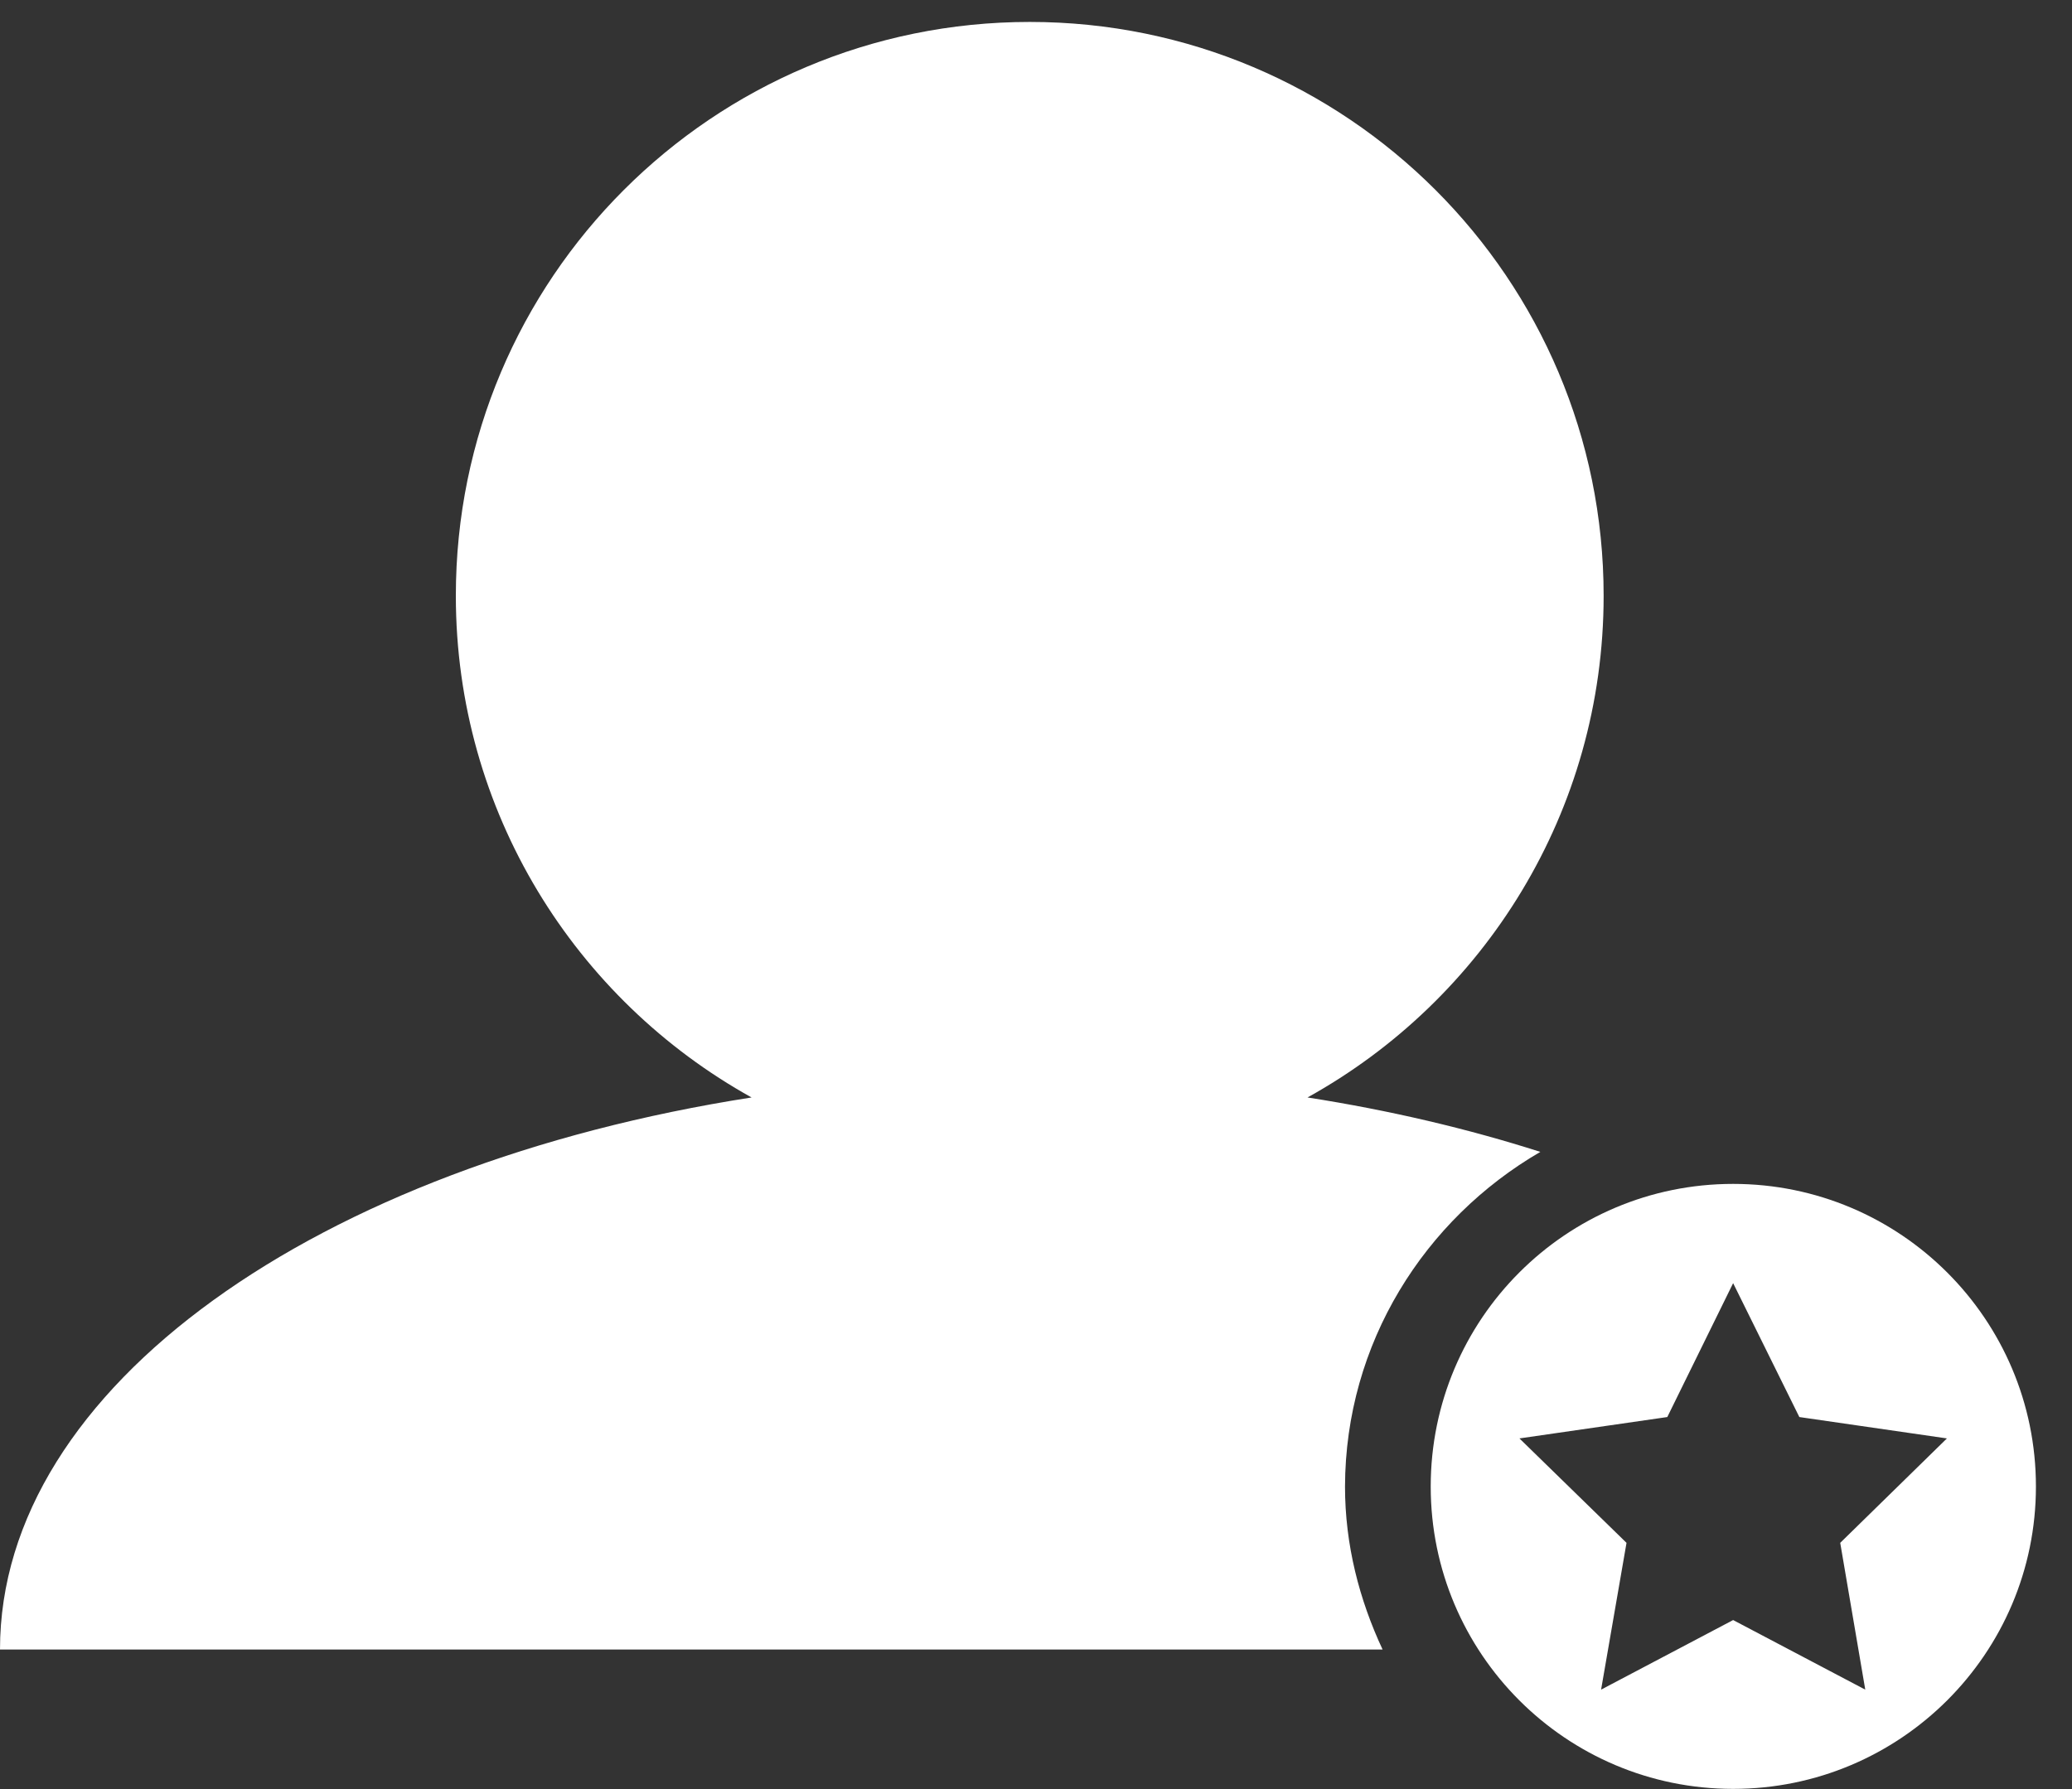
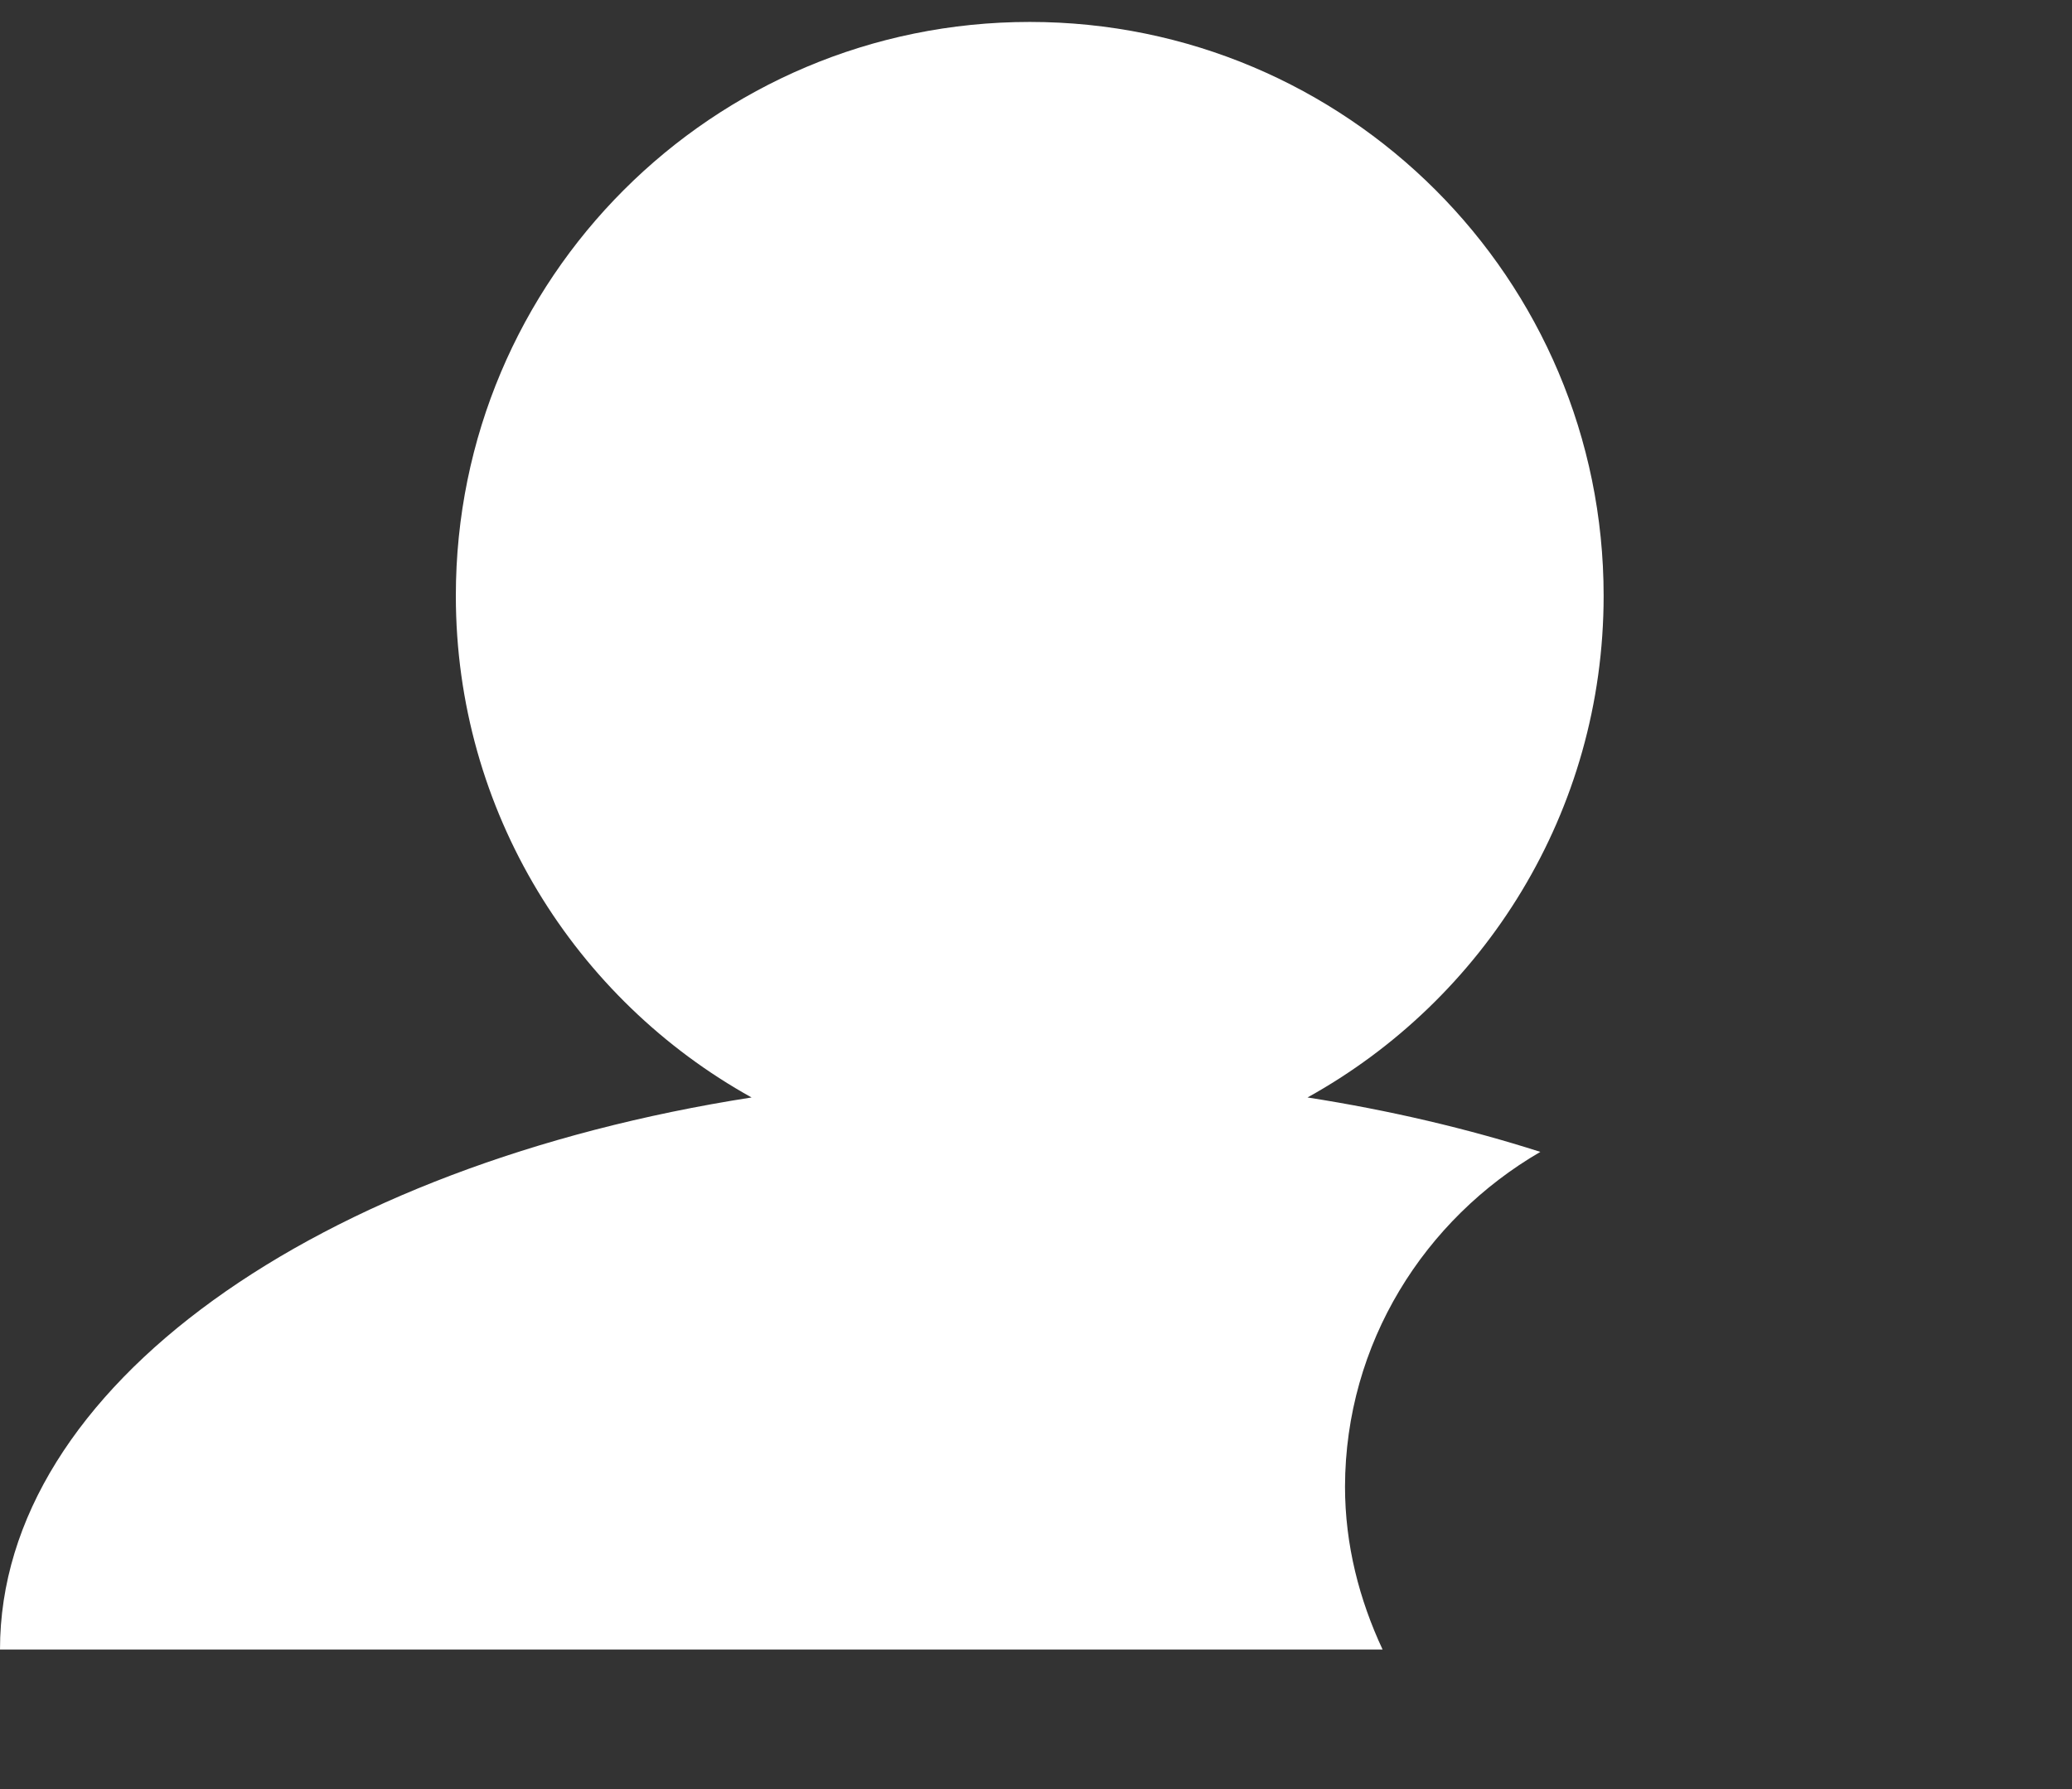
<svg xmlns="http://www.w3.org/2000/svg" width="22px" height="19px" viewBox="0 0 22 19" version="1.1">
  <rect x="0" y="0" width="22" height="19" fill="#333333" stroke="none" />
  <title>careers-icon</title>
  <desc>Created with Sketch.</desc>
  <defs />
  <g id="Page-1" stroke="none" stroke-width="1" fill="none" fill-rule="evenodd">
    <g id="careers-icon" fill="#FFFFFF">
      <g id="Group-3">
        <path d="M16.355,12.233 C15.586,11.987 14.754,11.791 13.883,11.655 C15.758,10.616 17.027,8.62 17.027,6.327 C17.027,2.959 14.297,0.233 10.934,0.233 C7.566,0.233 4.84,2.959 4.84,6.327 C4.84,8.62 6.109,10.616 7.98,11.655 C3.379,12.373 0,14.725 0,17.518 L14.68,17.518 C14.434,16.991 14.281,16.409 14.281,15.787 C14.285,14.264 15.125,12.948 16.355,12.233 Z" id="Fill-1" />
      </g>
-       <path d="M18.402,12.573 C16.629,12.573 15.191,14.01 15.191,15.787 C15.191,17.561 16.629,18.998 18.402,18.998 C20.176,18.998 21.617,17.561 21.617,15.787 C21.617,14.01 20.176,12.573 18.402,12.573 Z M19.805,17.944 L18.402,17.205 L17,17.944 L17.27,16.385 L16.133,15.276 L17.703,15.049 L18.402,13.627 L19.105,15.049 L20.672,15.276 L19.539,16.385 L19.805,17.944 Z" id="Fill-4" />
    </g>
  </g>
</svg>